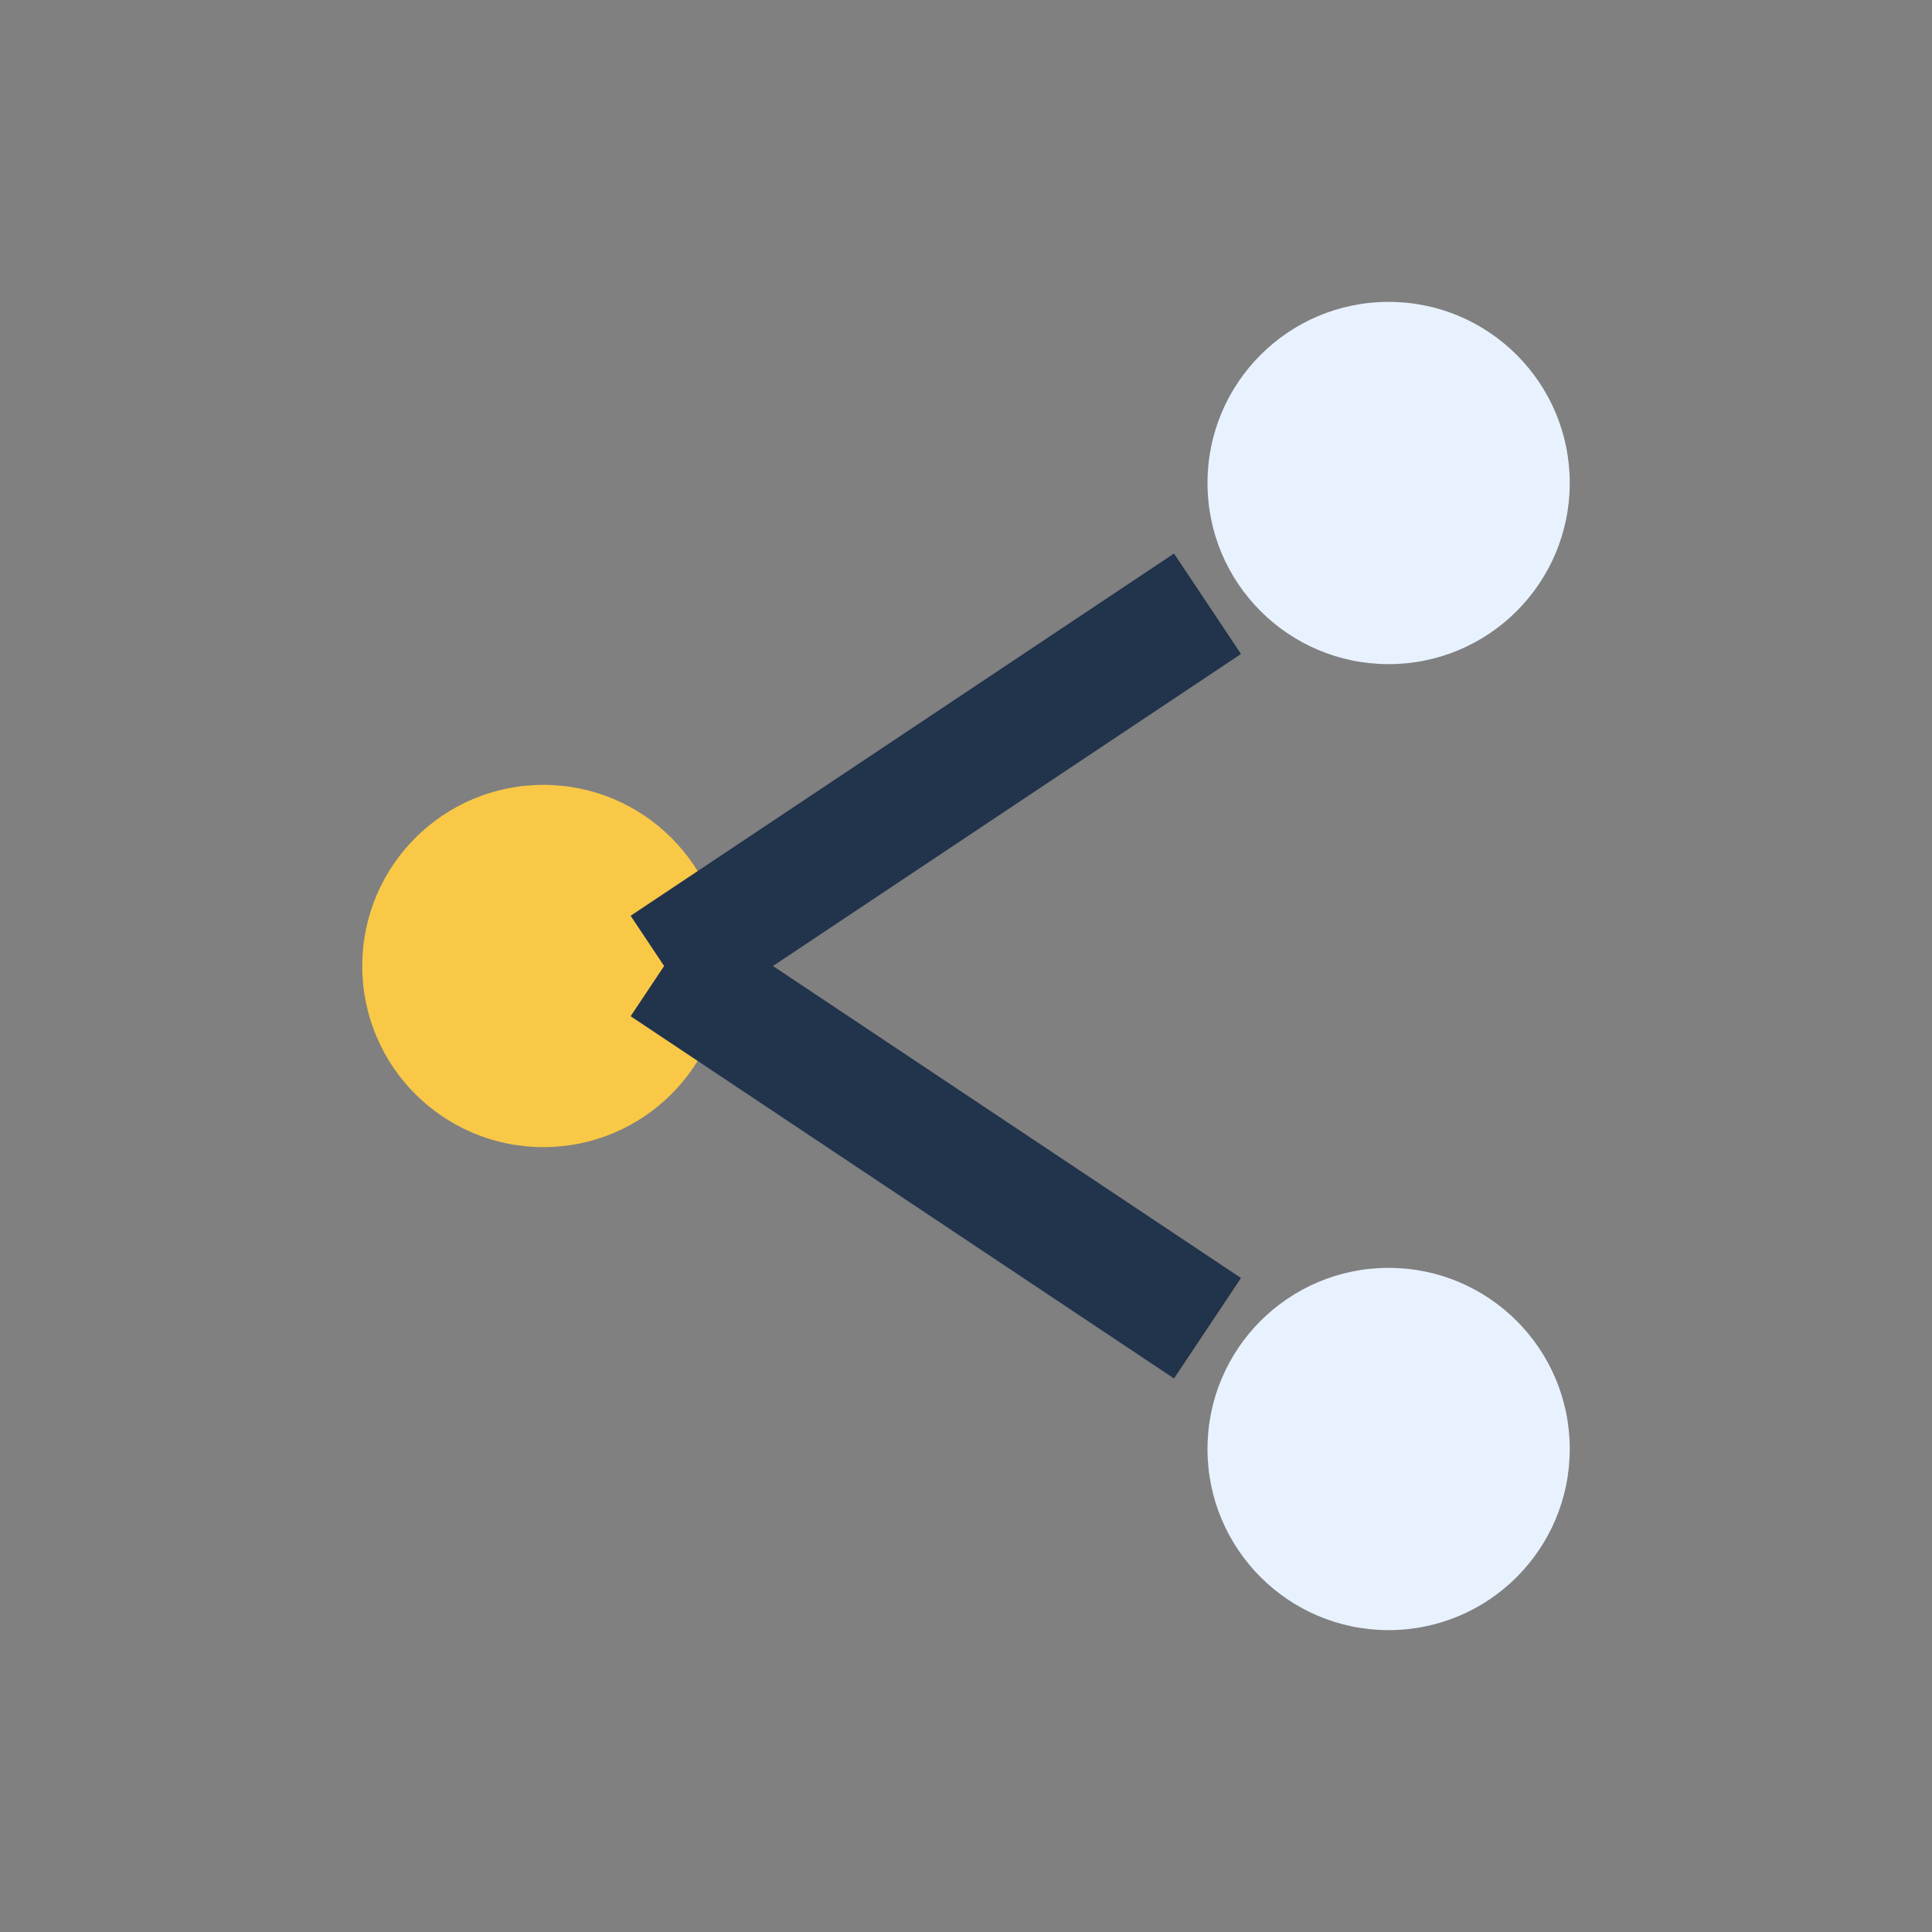
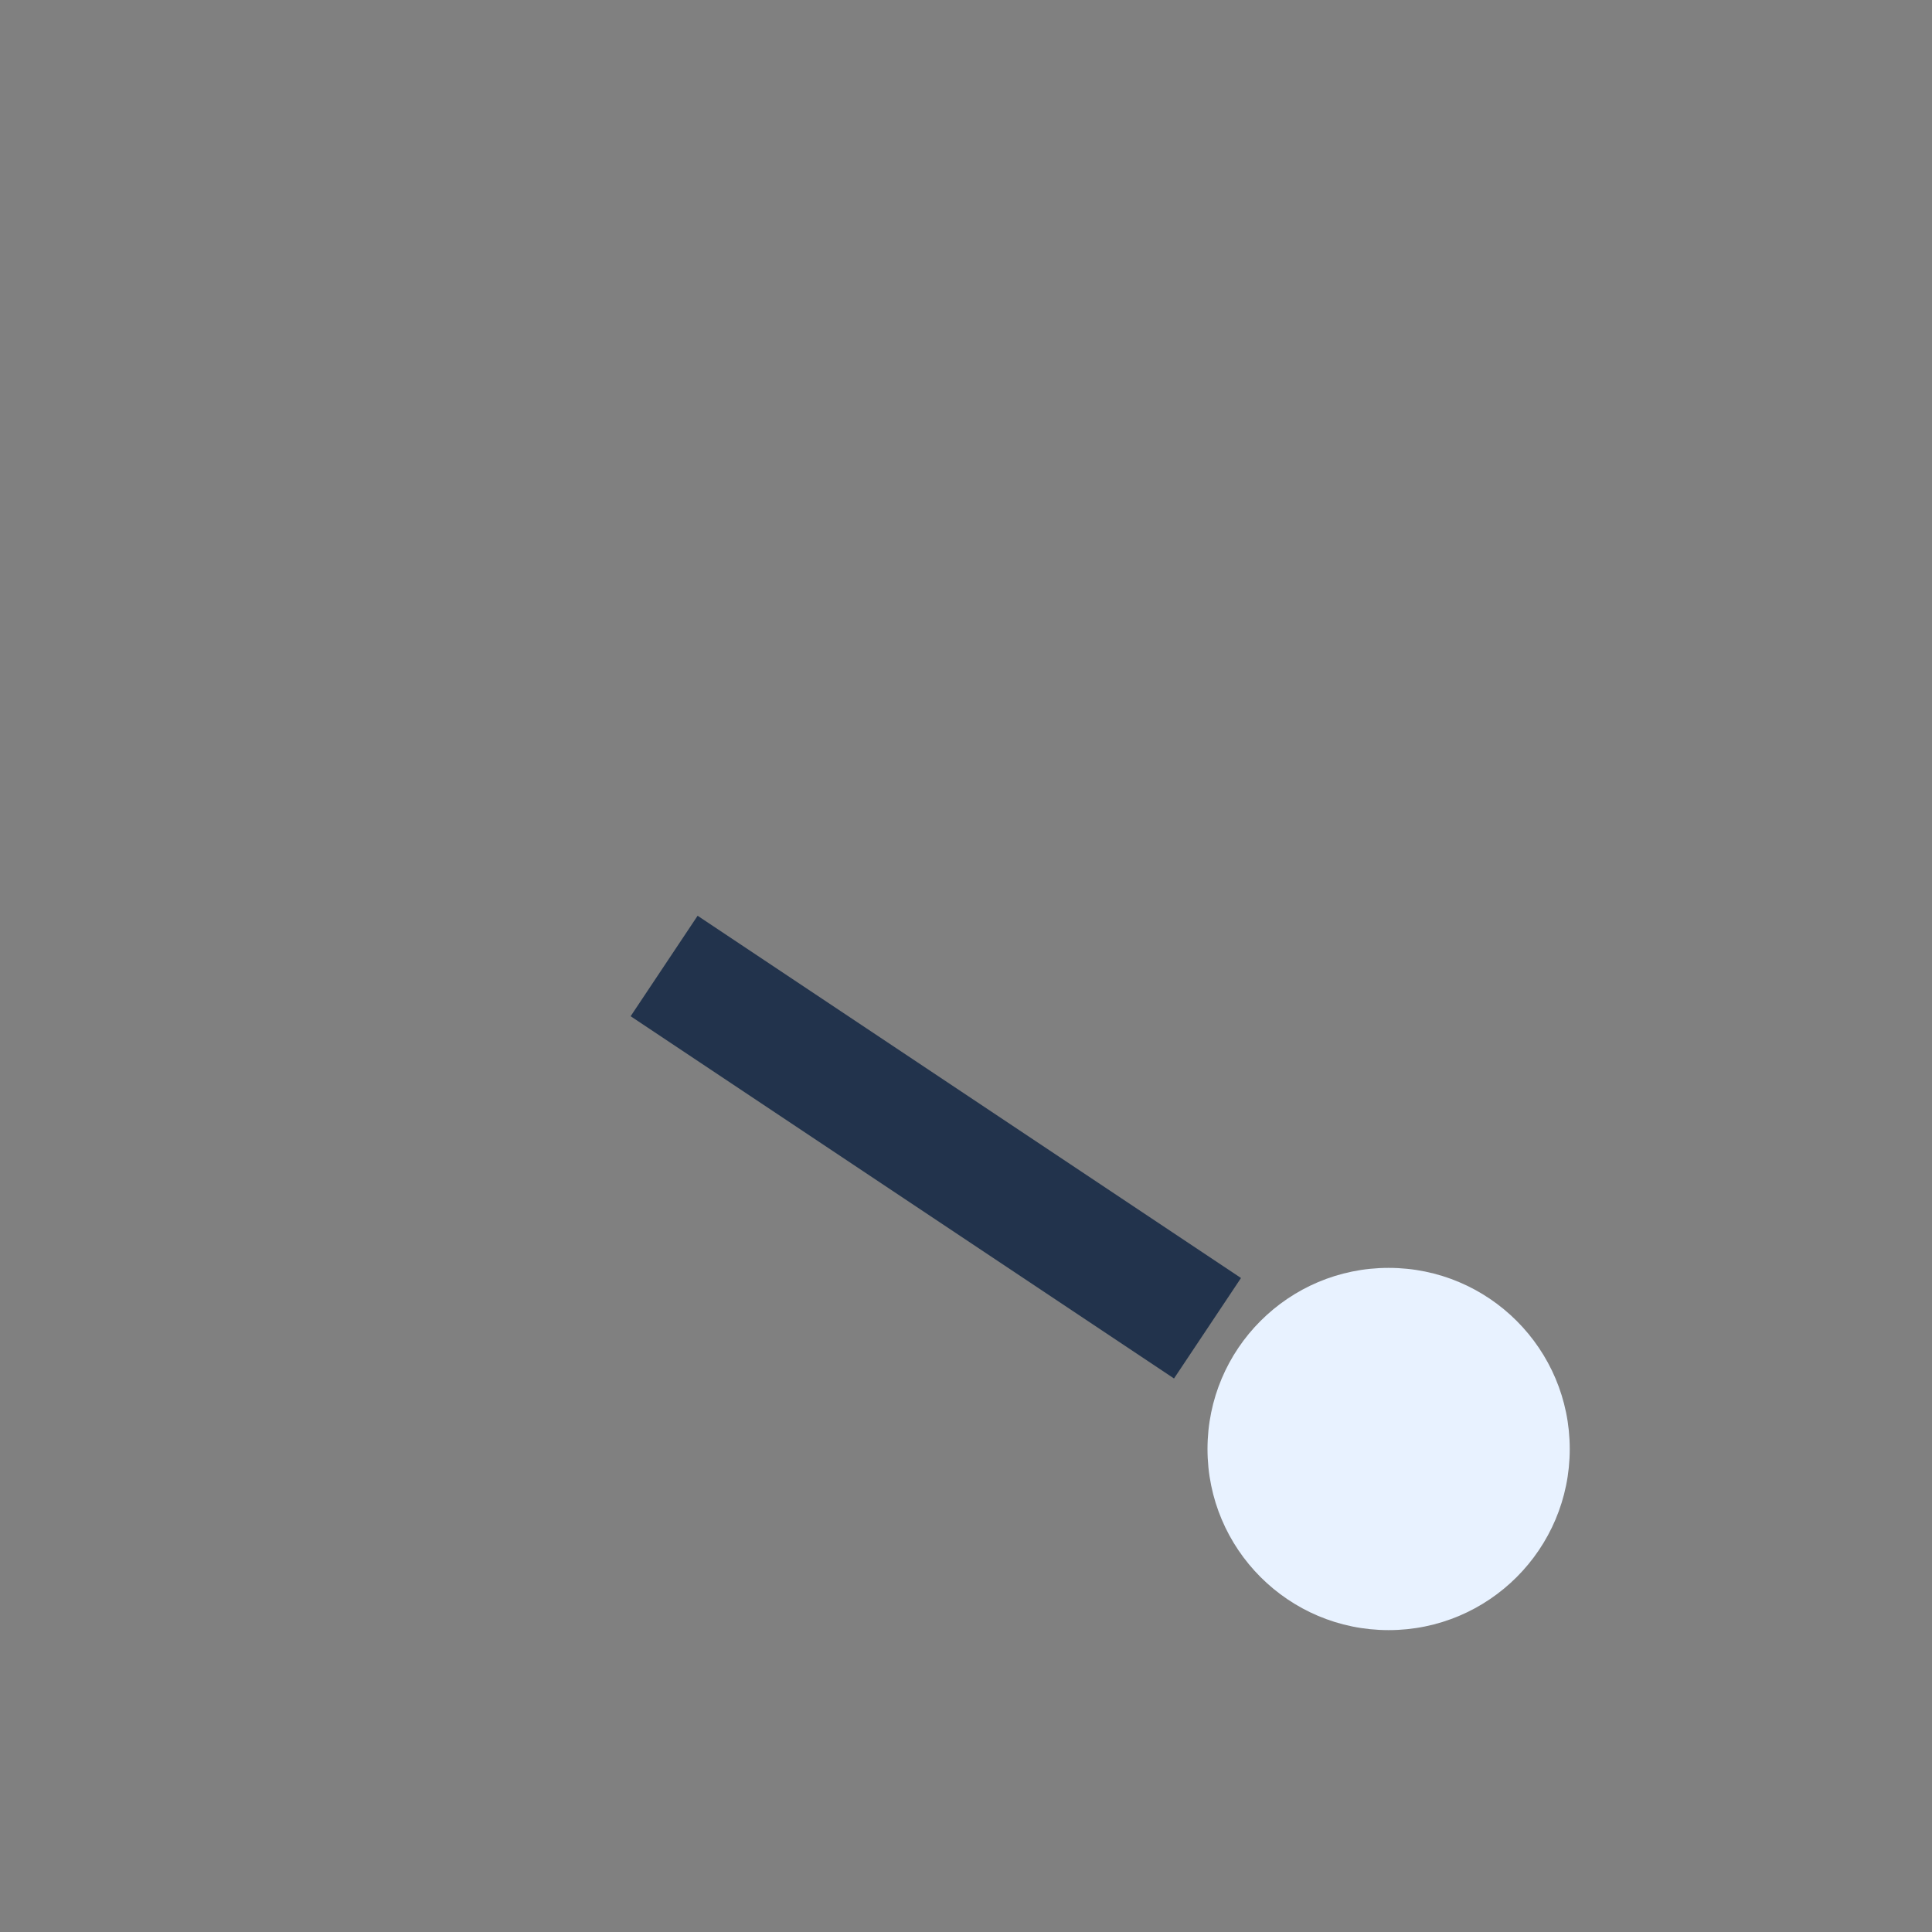
<svg xmlns="http://www.w3.org/2000/svg" width="32" height="32" viewBox="0 0 32 32">
  <rect x="0" y="0" width="32" height="32" fill="#808080" stroke="none" />
-   <circle cx="9" cy="16" r="3" fill="#F9C846" />
-   <circle cx="23" cy="8" r="3" fill="#E8F2FF" />
  <circle cx="23" cy="24" r="3" fill="#E8F2FF" />
-   <path d="M11 16l9-6M11 16l9 6" fill="none" stroke="#22334C" stroke-width="2" />
+   <path d="M11 16M11 16l9 6" fill="none" stroke="#22334C" stroke-width="2" />
</svg>